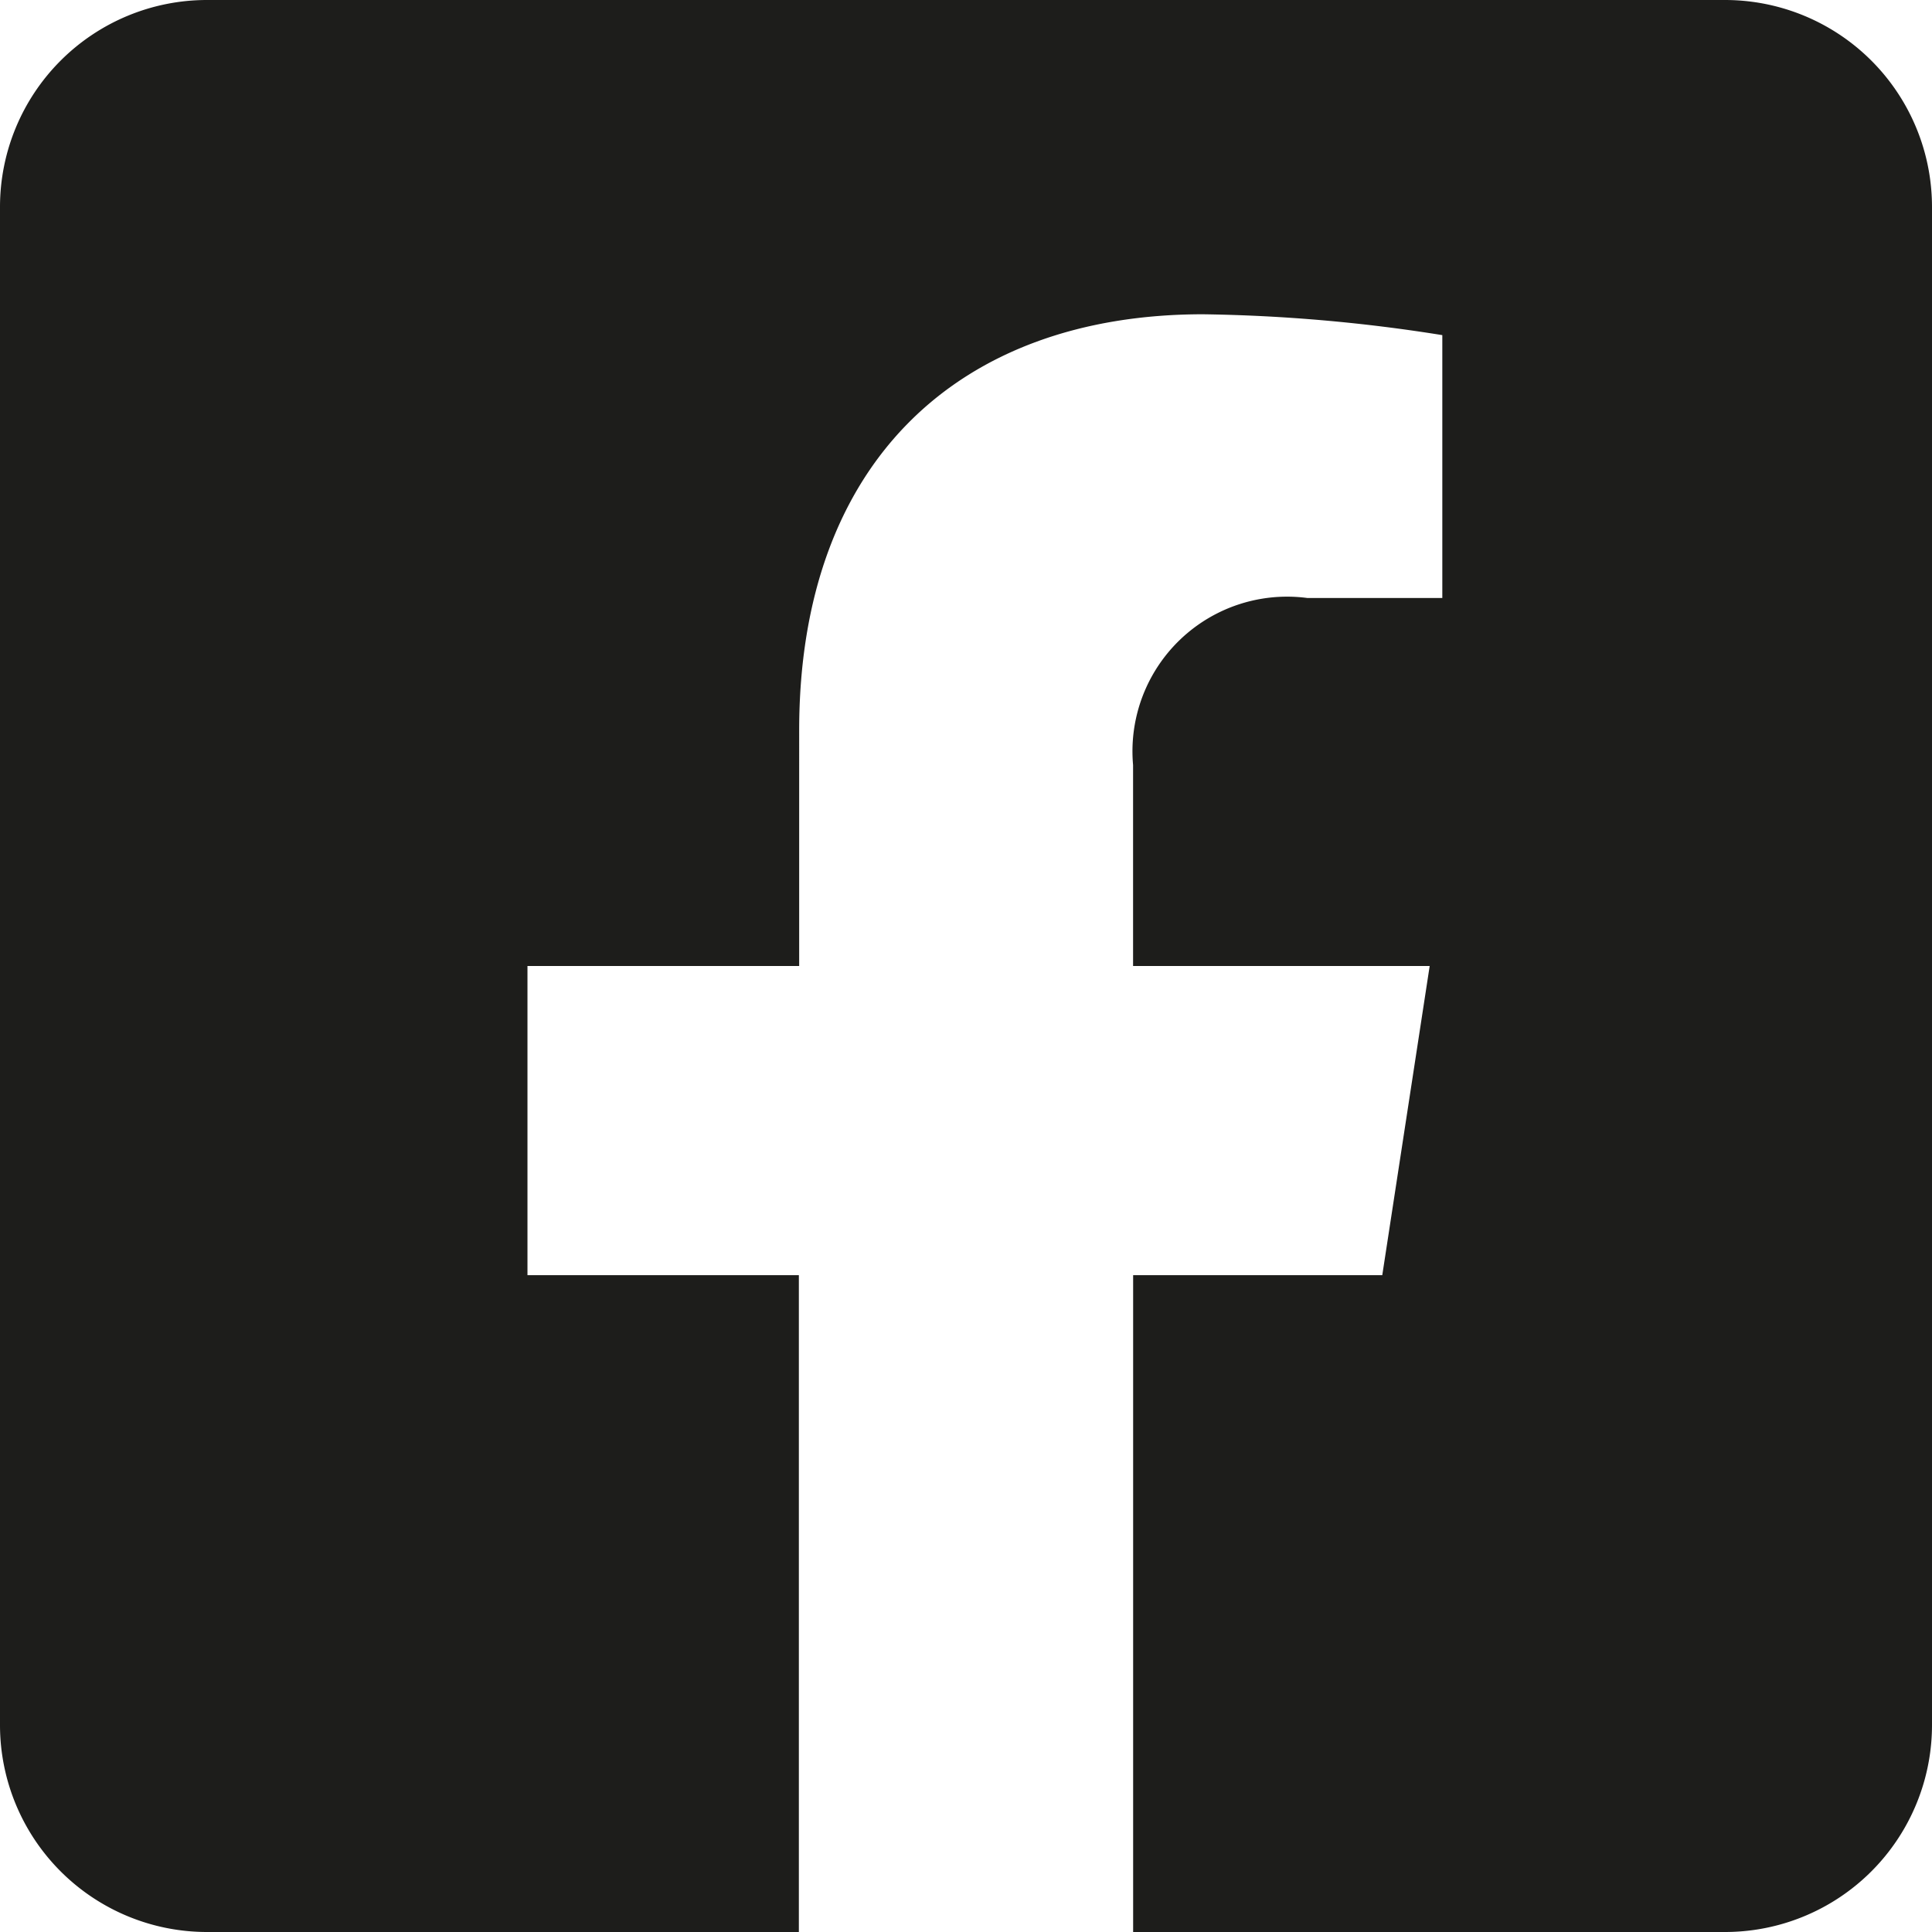
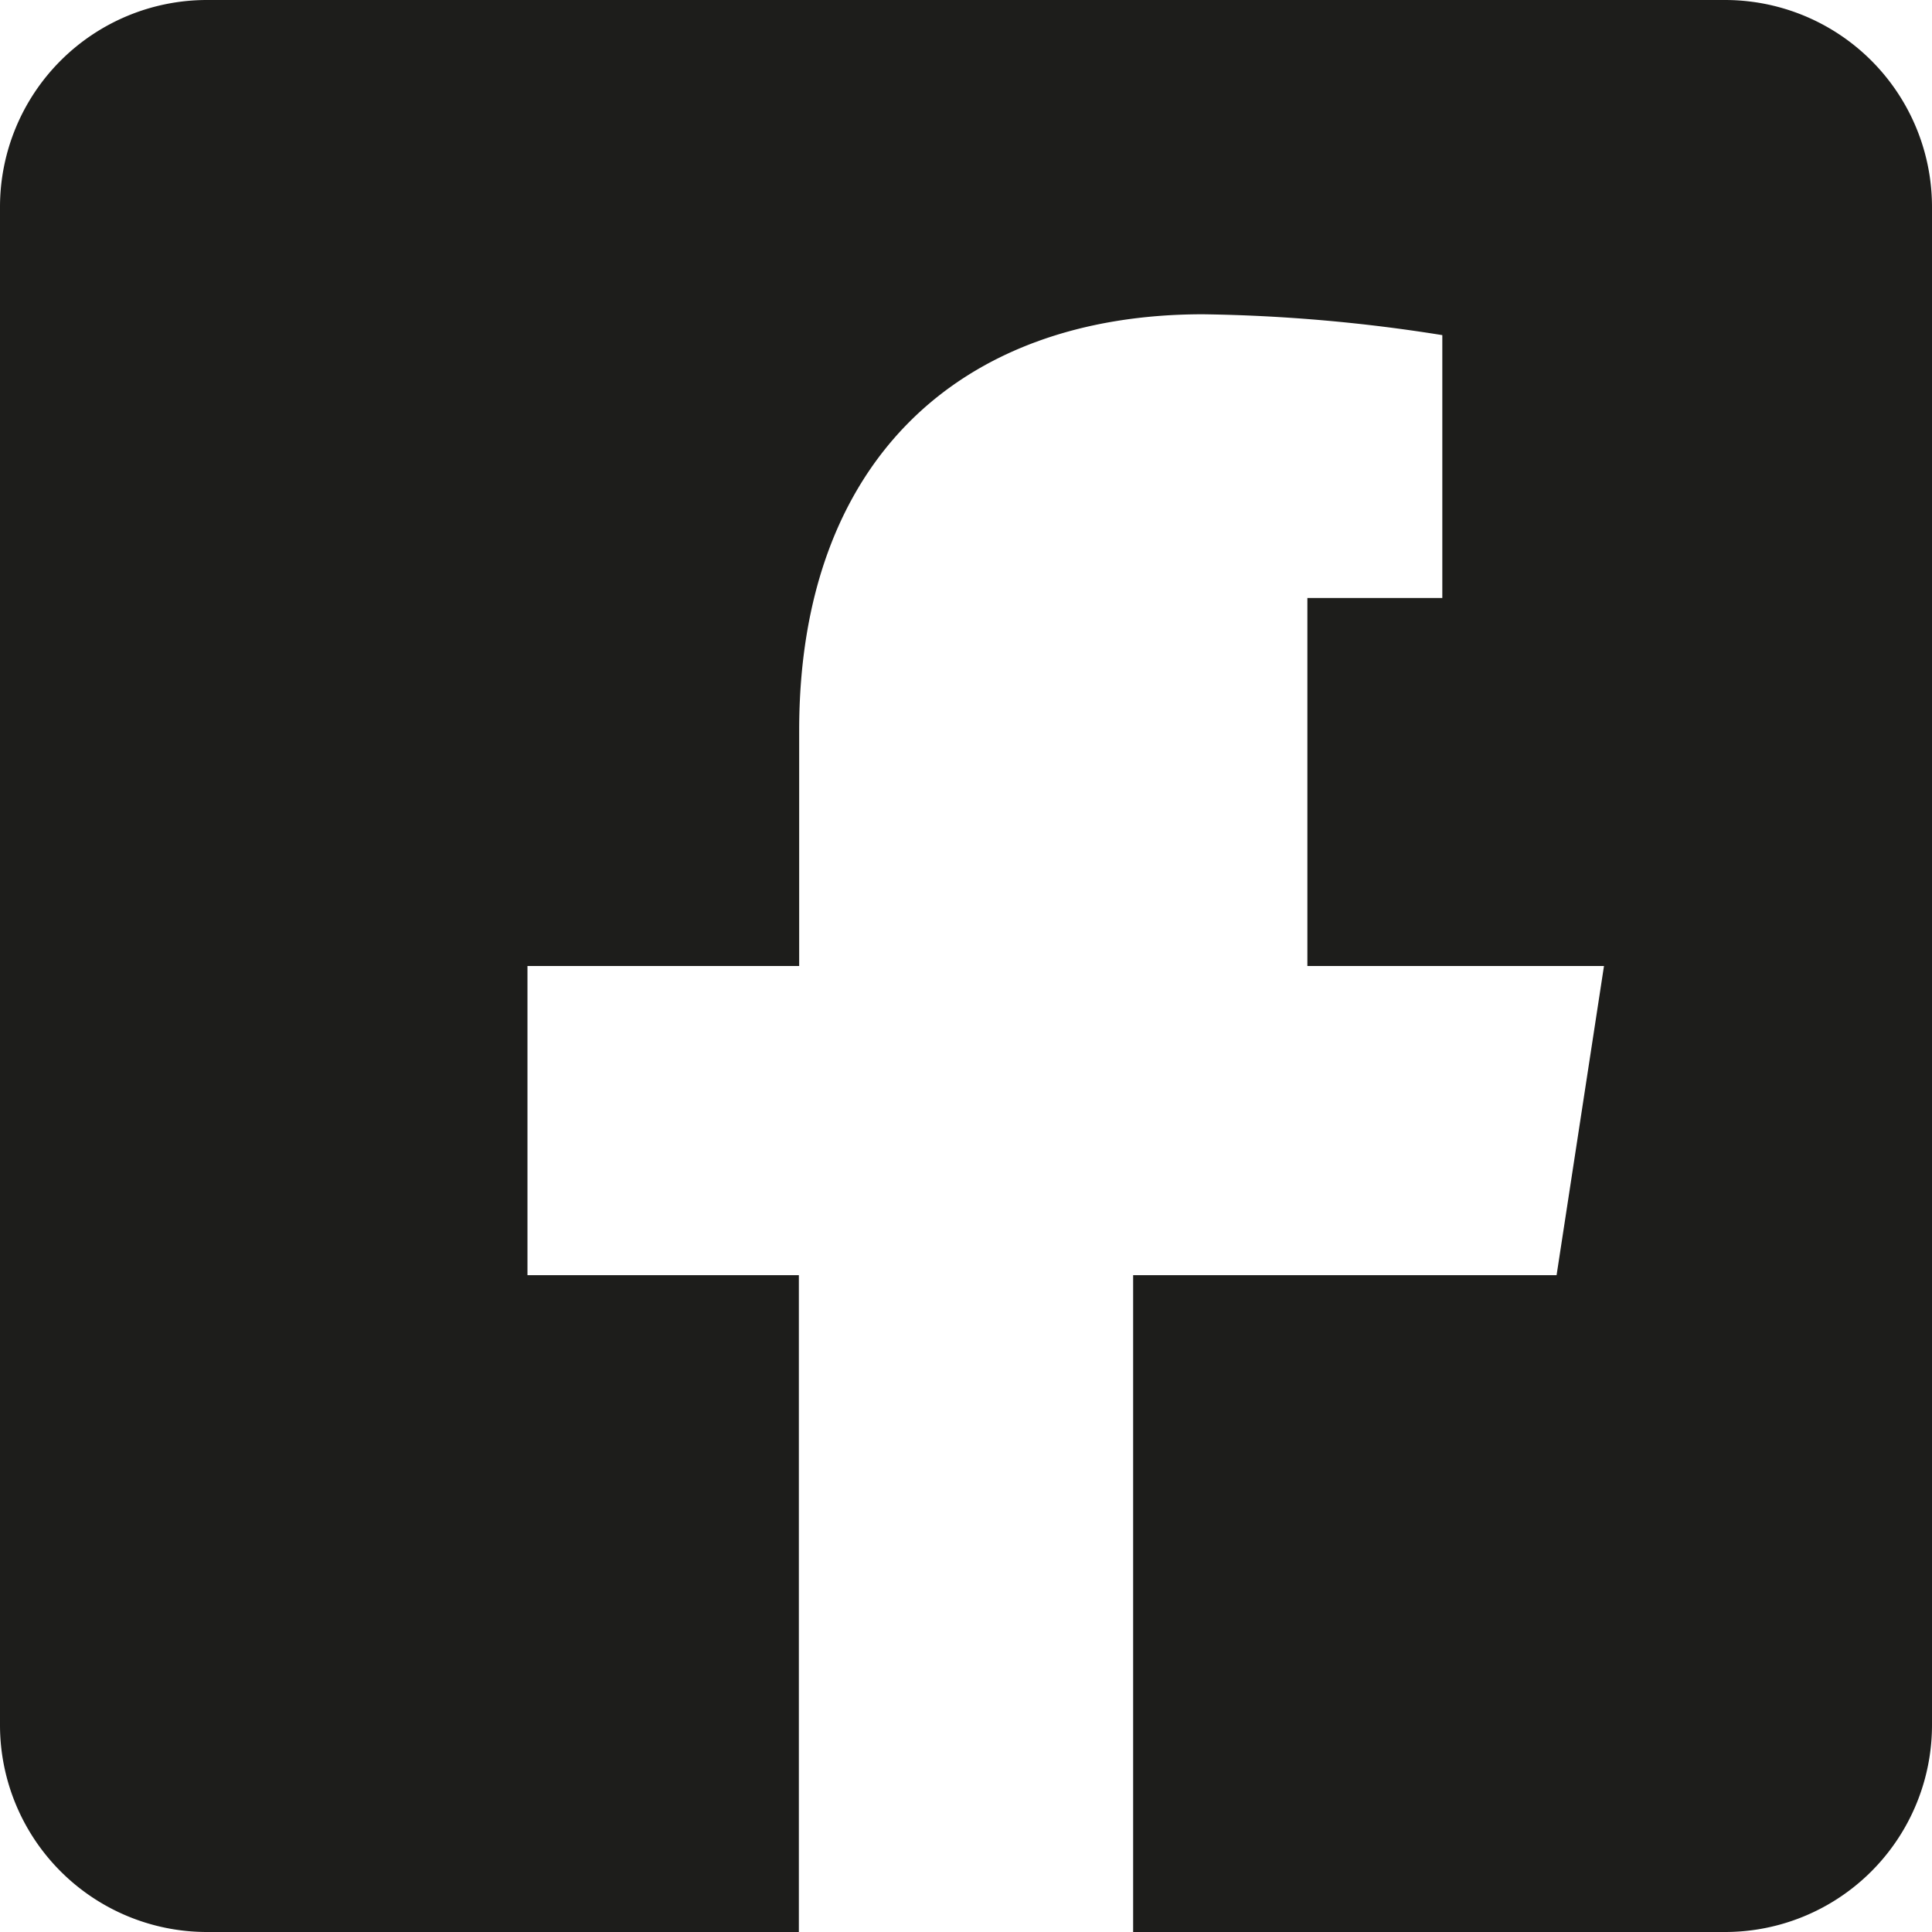
<svg xmlns="http://www.w3.org/2000/svg" width="31.5" height="31.5" viewBox="0 0 31.5 31.5">
-   <path id="Icon_awesome-facebook-square" data-name="Icon awesome-facebook-square" d="M28.125,2.25H3.375A3.375,3.375,0,0,0,0,5.625v24.75A3.375,3.375,0,0,0,3.375,33.75h9.65V23.041H8.6V18h4.43V14.158c0-4.37,2.6-6.784,6.586-6.784a26.836,26.836,0,0,1,3.9.34V12h-2.2a2.521,2.521,0,0,0-2.842,2.723V18h4.836l-.773,5.041H18.475V33.75h9.65A3.375,3.375,0,0,0,31.5,30.375V5.625A3.375,3.375,0,0,0,28.125,2.25Z" transform="translate(0 -2.25)" fill="#1d1d1b" />
+   <path id="Icon_awesome-facebook-square" data-name="Icon awesome-facebook-square" d="M28.125,2.25H3.375A3.375,3.375,0,0,0,0,5.625v24.75A3.375,3.375,0,0,0,3.375,33.75h9.65V23.041H8.6V18h4.43V14.158c0-4.37,2.6-6.784,6.586-6.784a26.836,26.836,0,0,1,3.9.34V12h-2.2V18h4.836l-.773,5.041H18.475V33.75h9.65A3.375,3.375,0,0,0,31.5,30.375V5.625A3.375,3.375,0,0,0,28.125,2.25Z" transform="translate(0 -2.25)" fill="#1d1d1b" />
</svg>